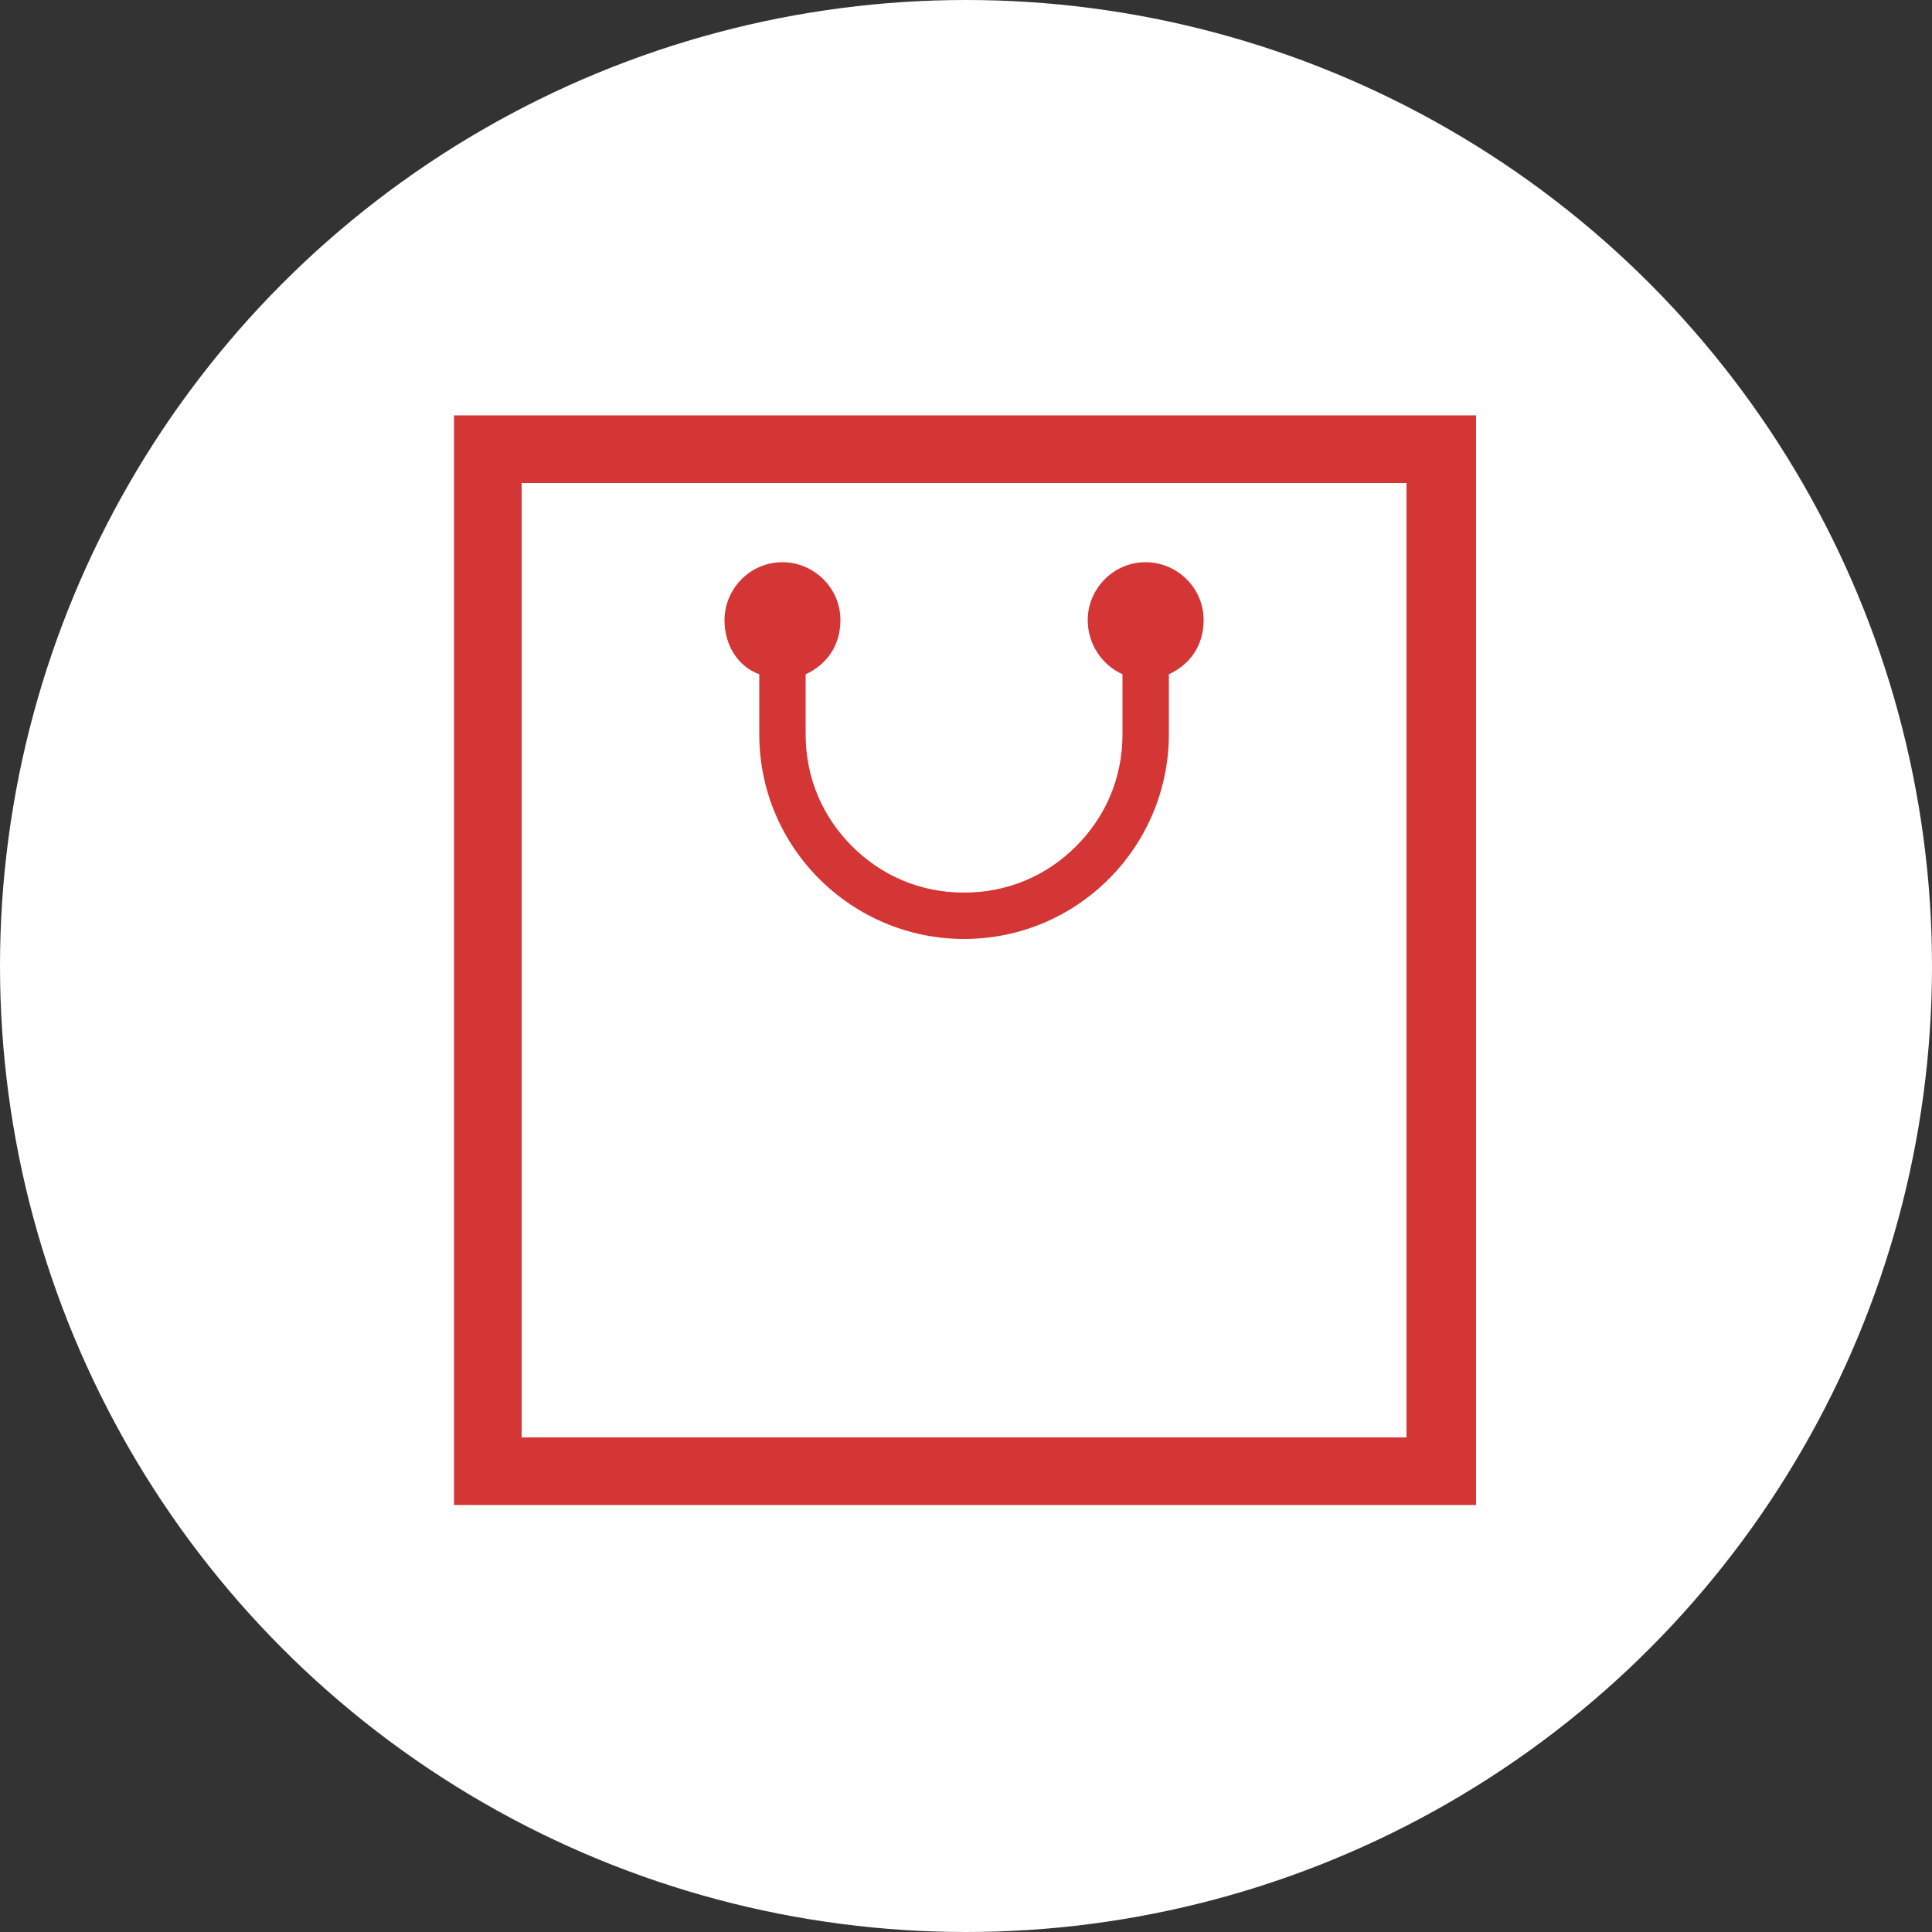
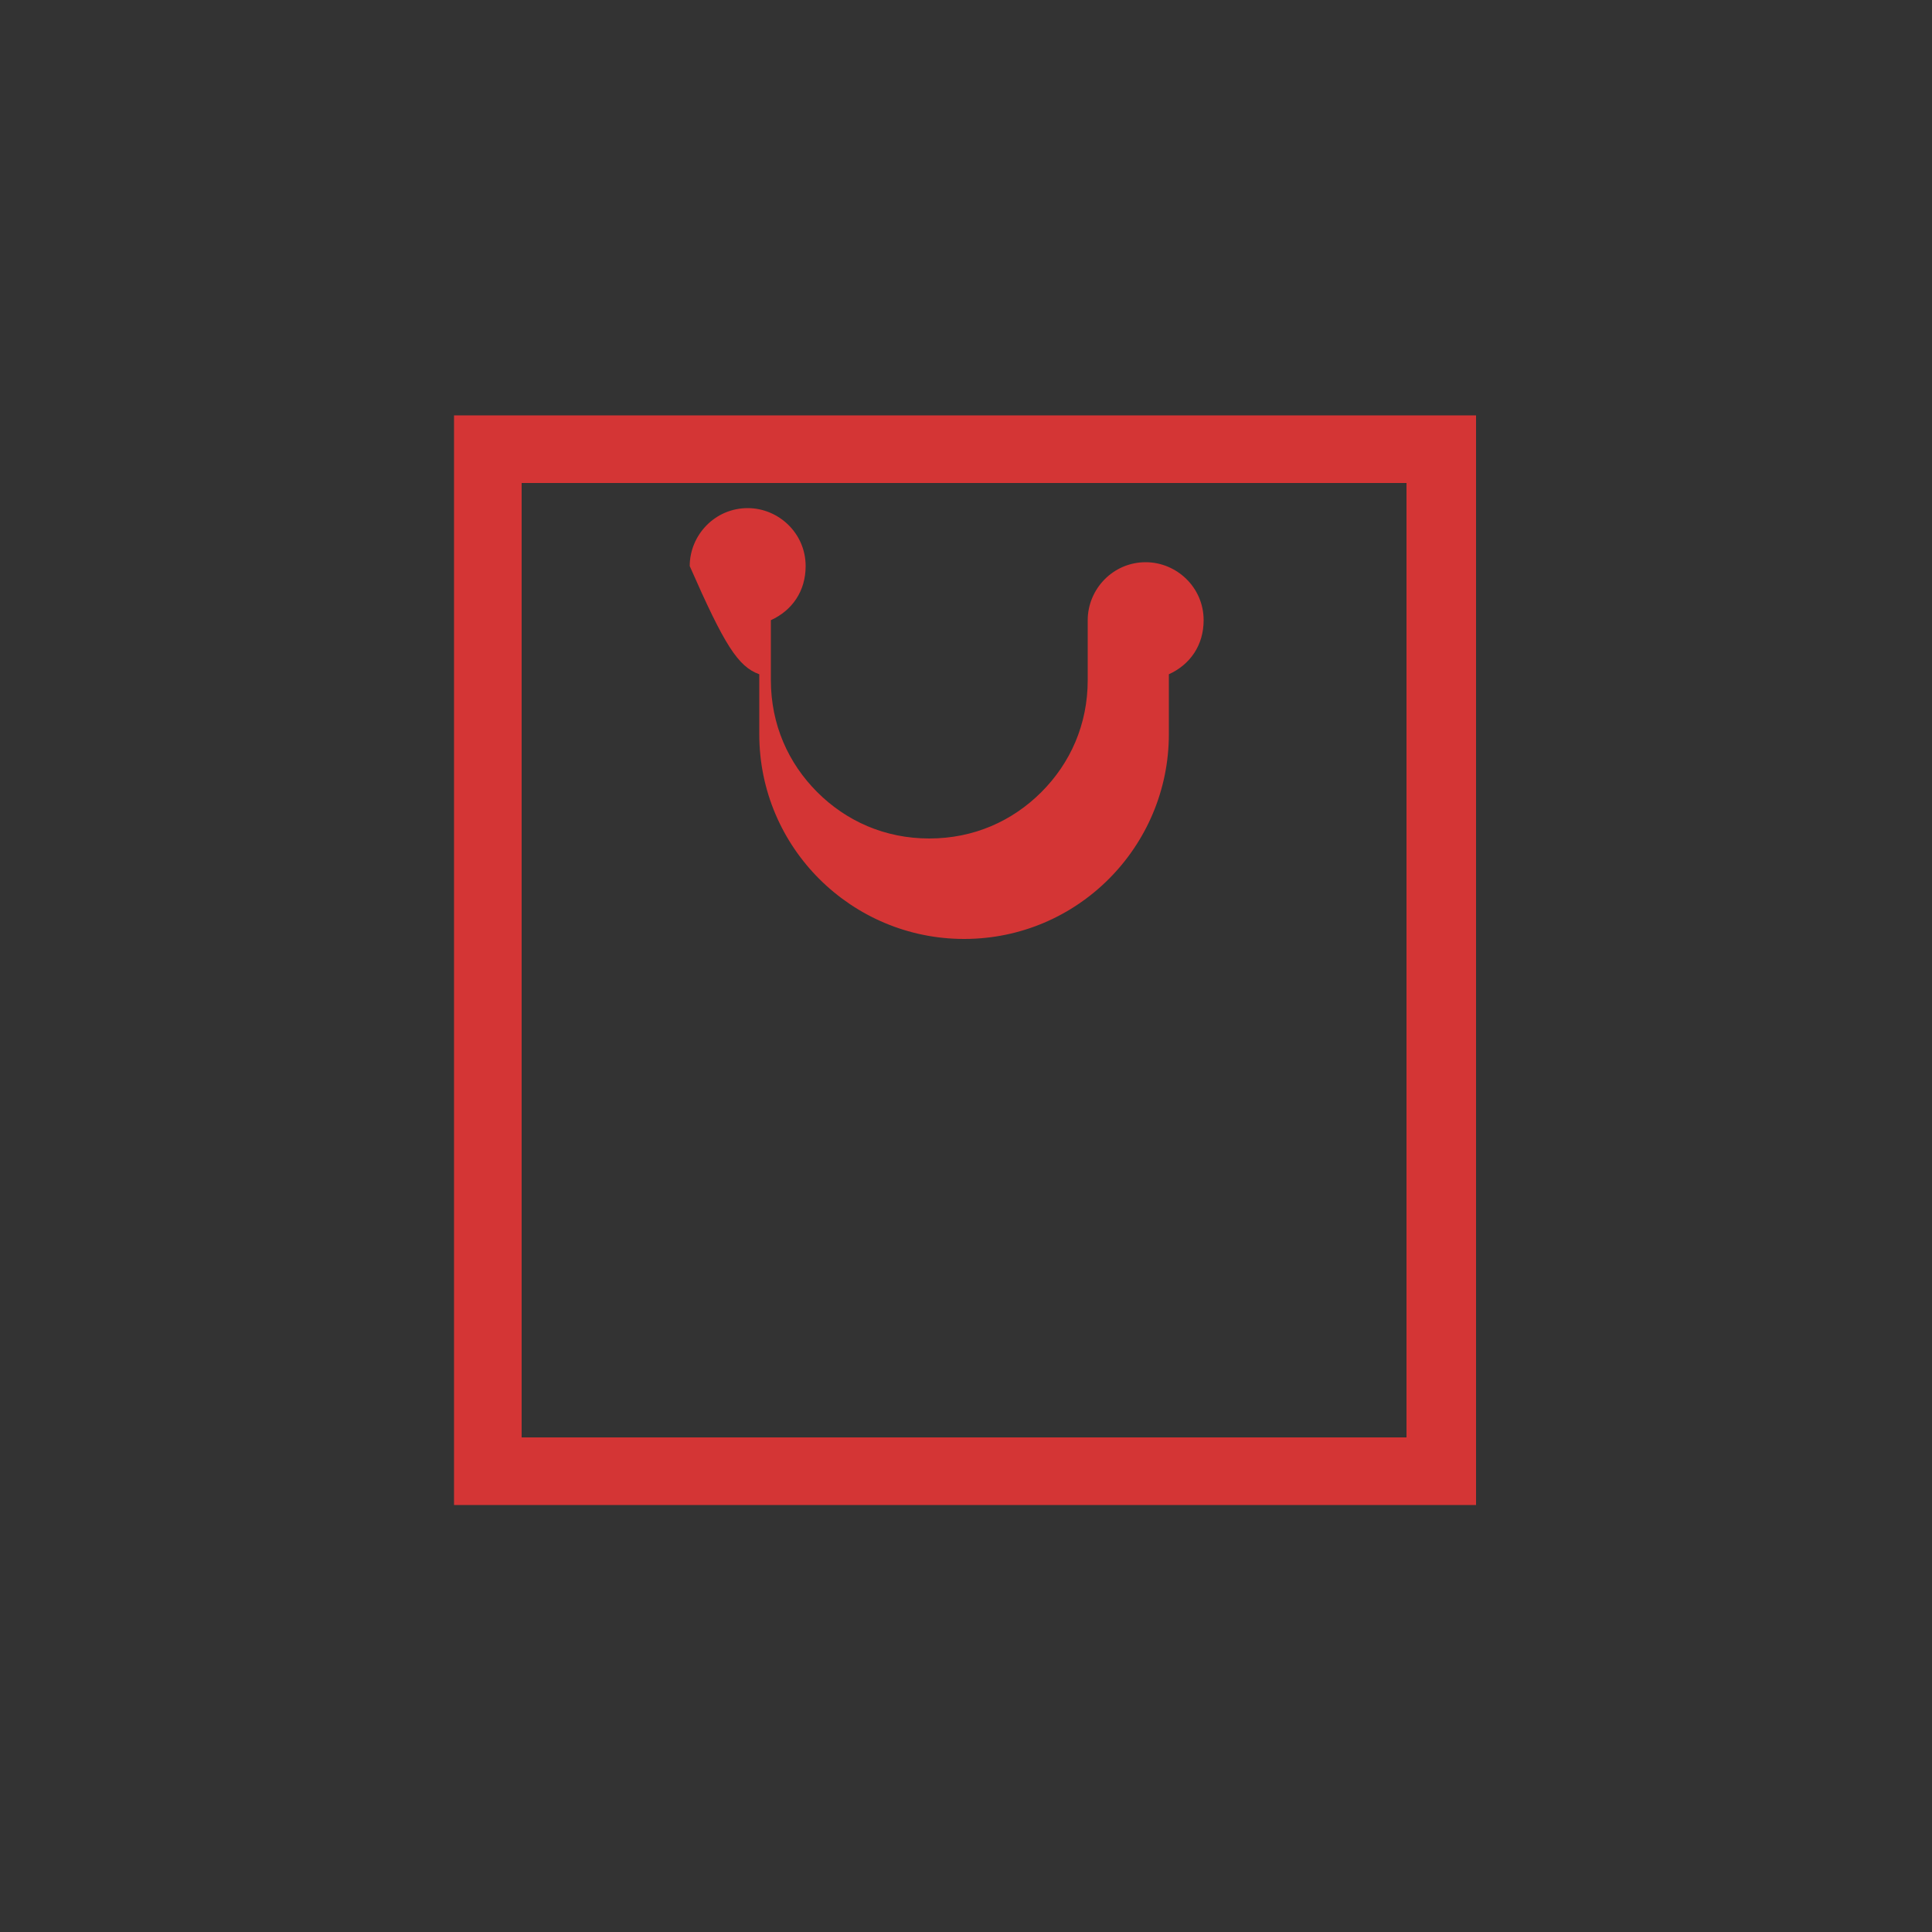
<svg xmlns="http://www.w3.org/2000/svg" version="1.1" id="レイヤー_1" x="0px" y="0px" viewBox="0 0 100 100" style="enable-background:new 0 0 100 100;" xml:space="preserve">
  <rect x="0" y="0" width="100" height="100" fill="#333333" stroke="none" />
  <style type="text/css">
	.st0{fill:#FFFFFF;}
	.st1{fill:#D43535;}
</style>
-   <circle class="st0" cx="50" cy="50" r="50" />
  <path class="st1" d="M23.5,21.5v56.4h52.9v-1.8V21.5H23.5z M72.9,74.4H27V25h45.8V74.4z" />
-   <path class="st1" d="M39.3,34.9v3.1c0,5.9,4.8,10.6,10.6,10.6c5.9,0,10.6-4.8,10.6-10.6c0-0.5,0-1.9,0-3.1c1.1-0.5,1.8-1.5,1.8-2.8  c0-1.7-1.4-3-3-3c-1.7,0-3,1.4-3,3c0,1.2,0.7,2.3,1.8,2.8c0,1.3,0,2.6,0,3.1c0,2.3-0.9,4.3-2.4,5.8c-1.5,1.5-3.5,2.4-5.8,2.4  c-2.3,0-4.3-0.9-5.8-2.4c-1.5-1.5-2.4-3.5-2.4-5.8v-3.1c1.1-0.5,1.8-1.5,1.8-2.8c0-1.7-1.4-3-3-3c-1.7,0-3,1.4-3,3  C37.5,33.4,38.2,34.5,39.3,34.9z" />
+   <path class="st1" d="M39.3,34.9v3.1c0,5.9,4.8,10.6,10.6,10.6c5.9,0,10.6-4.8,10.6-10.6c0-0.5,0-1.9,0-3.1c1.1-0.5,1.8-1.5,1.8-2.8  c0-1.7-1.4-3-3-3c-1.7,0-3,1.4-3,3c0,1.3,0,2.6,0,3.1c0,2.3-0.9,4.3-2.4,5.8c-1.5,1.5-3.5,2.4-5.8,2.4  c-2.3,0-4.3-0.9-5.8-2.4c-1.5-1.5-2.4-3.5-2.4-5.8v-3.1c1.1-0.5,1.8-1.5,1.8-2.8c0-1.7-1.4-3-3-3c-1.7,0-3,1.4-3,3  C37.5,33.4,38.2,34.5,39.3,34.9z" />
</svg>